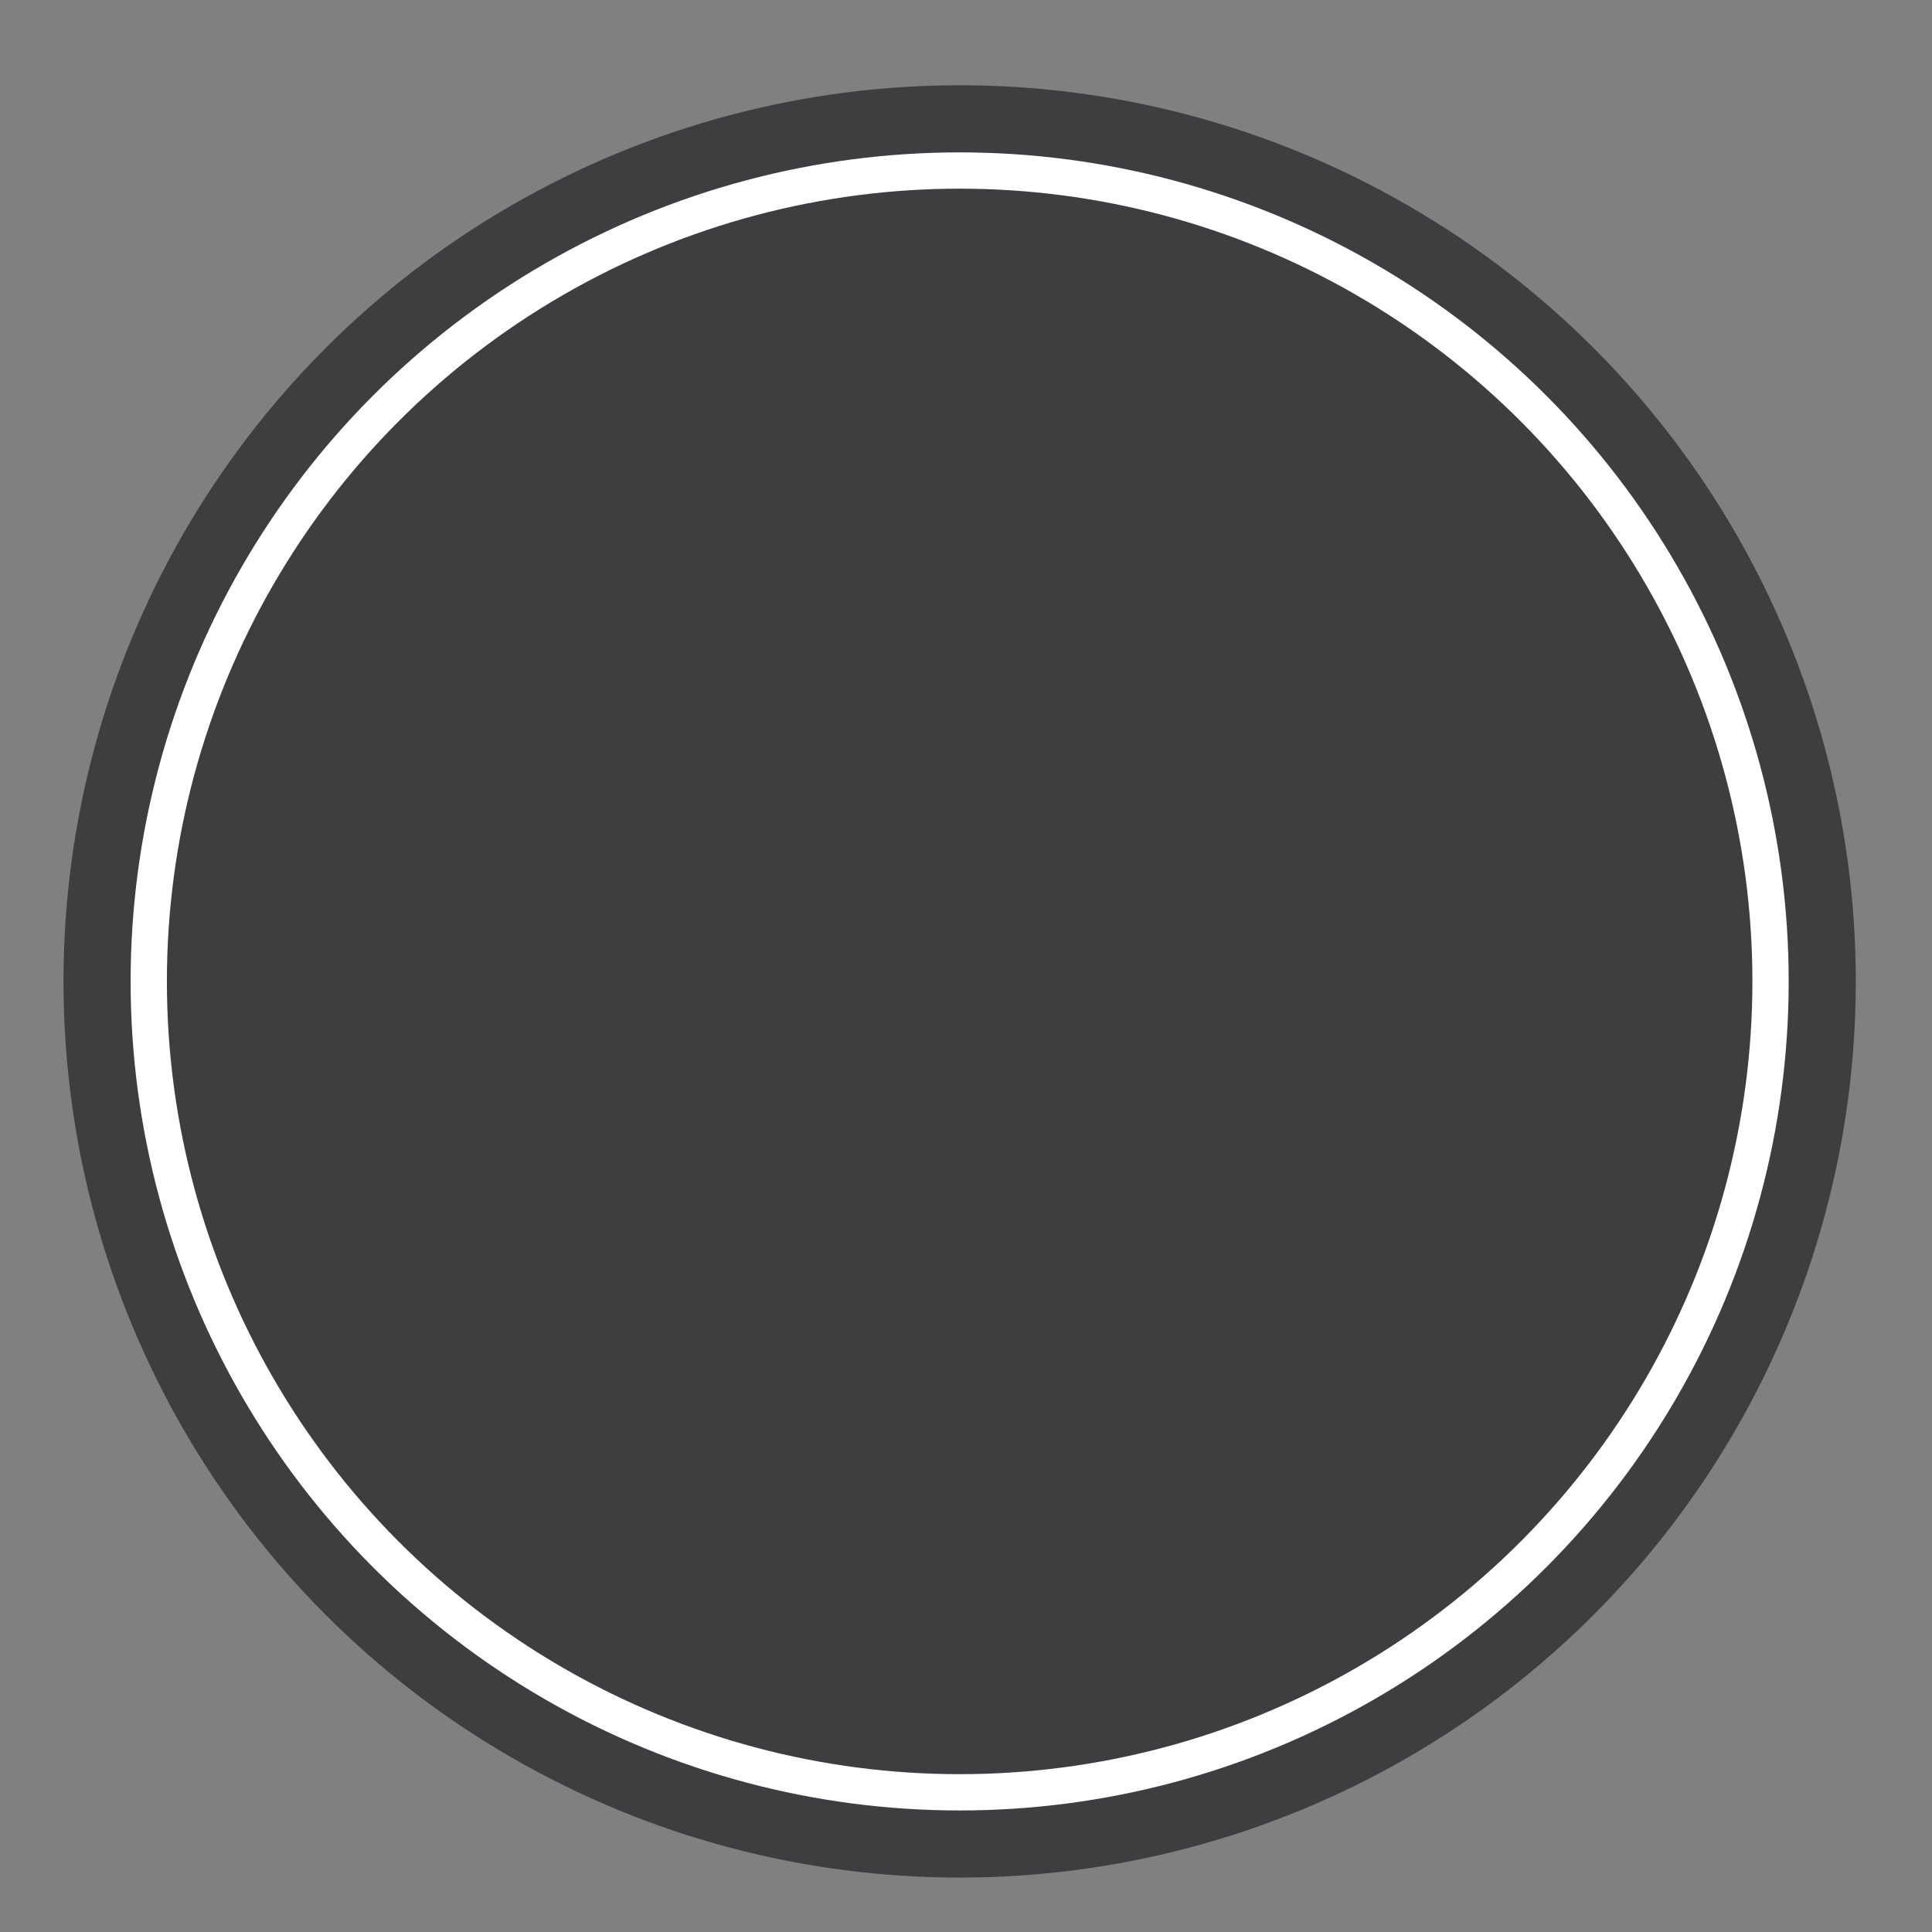
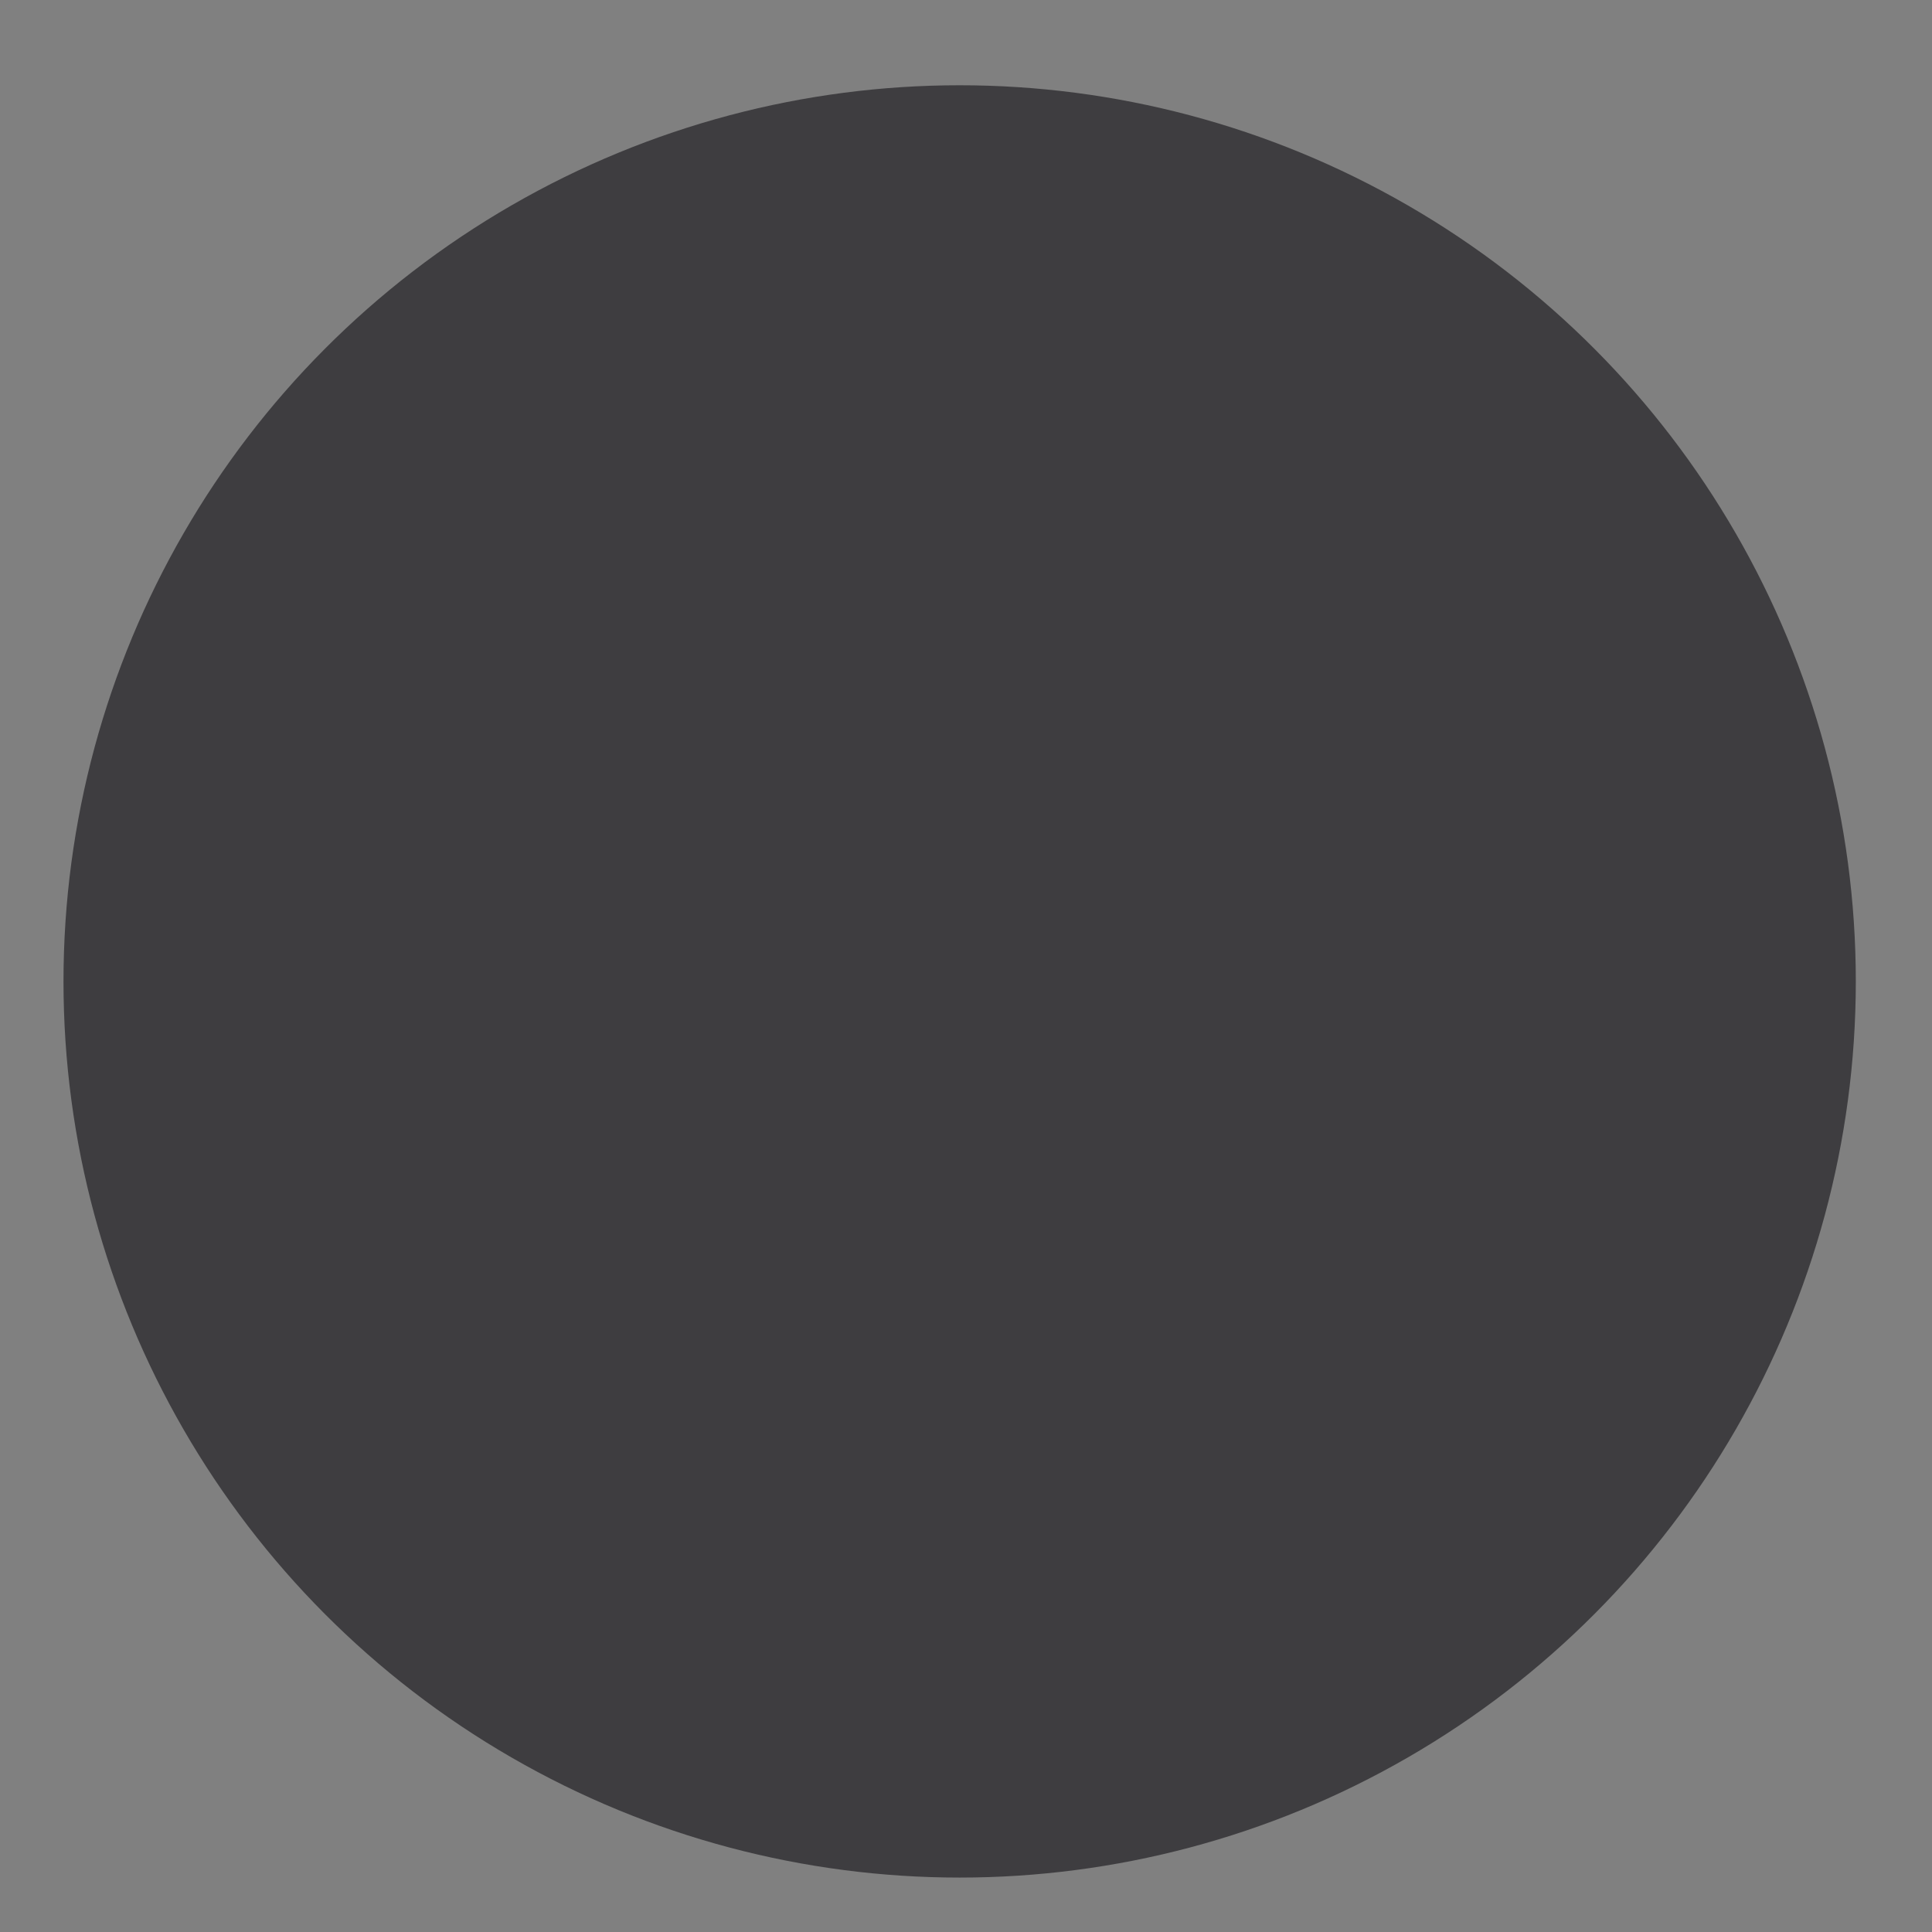
<svg xmlns="http://www.w3.org/2000/svg" version="1.1" id="Ebene_1" x="0px" y="0px" viewBox="0 0 106.5 106.5" style="enable-background:new 0 0 106.5 106.5;" xml:space="preserve">
  <rect x="0" y="0" width="106.5" height="106.5" fill="#808080" stroke="none" />
  <style type="text/css">
	.st0{fill:#3E3D40;}
	.st1{fill:#3E3D40;stroke:#FFFFFF;stroke-width:2;stroke-miterlimit:10;}
</style>
  <circle class="st0" cx="52.9" cy="54.1" r="49.4" />
-   <circle class="st1" cx="52.9" cy="54.1" r="44.7" />
</svg>